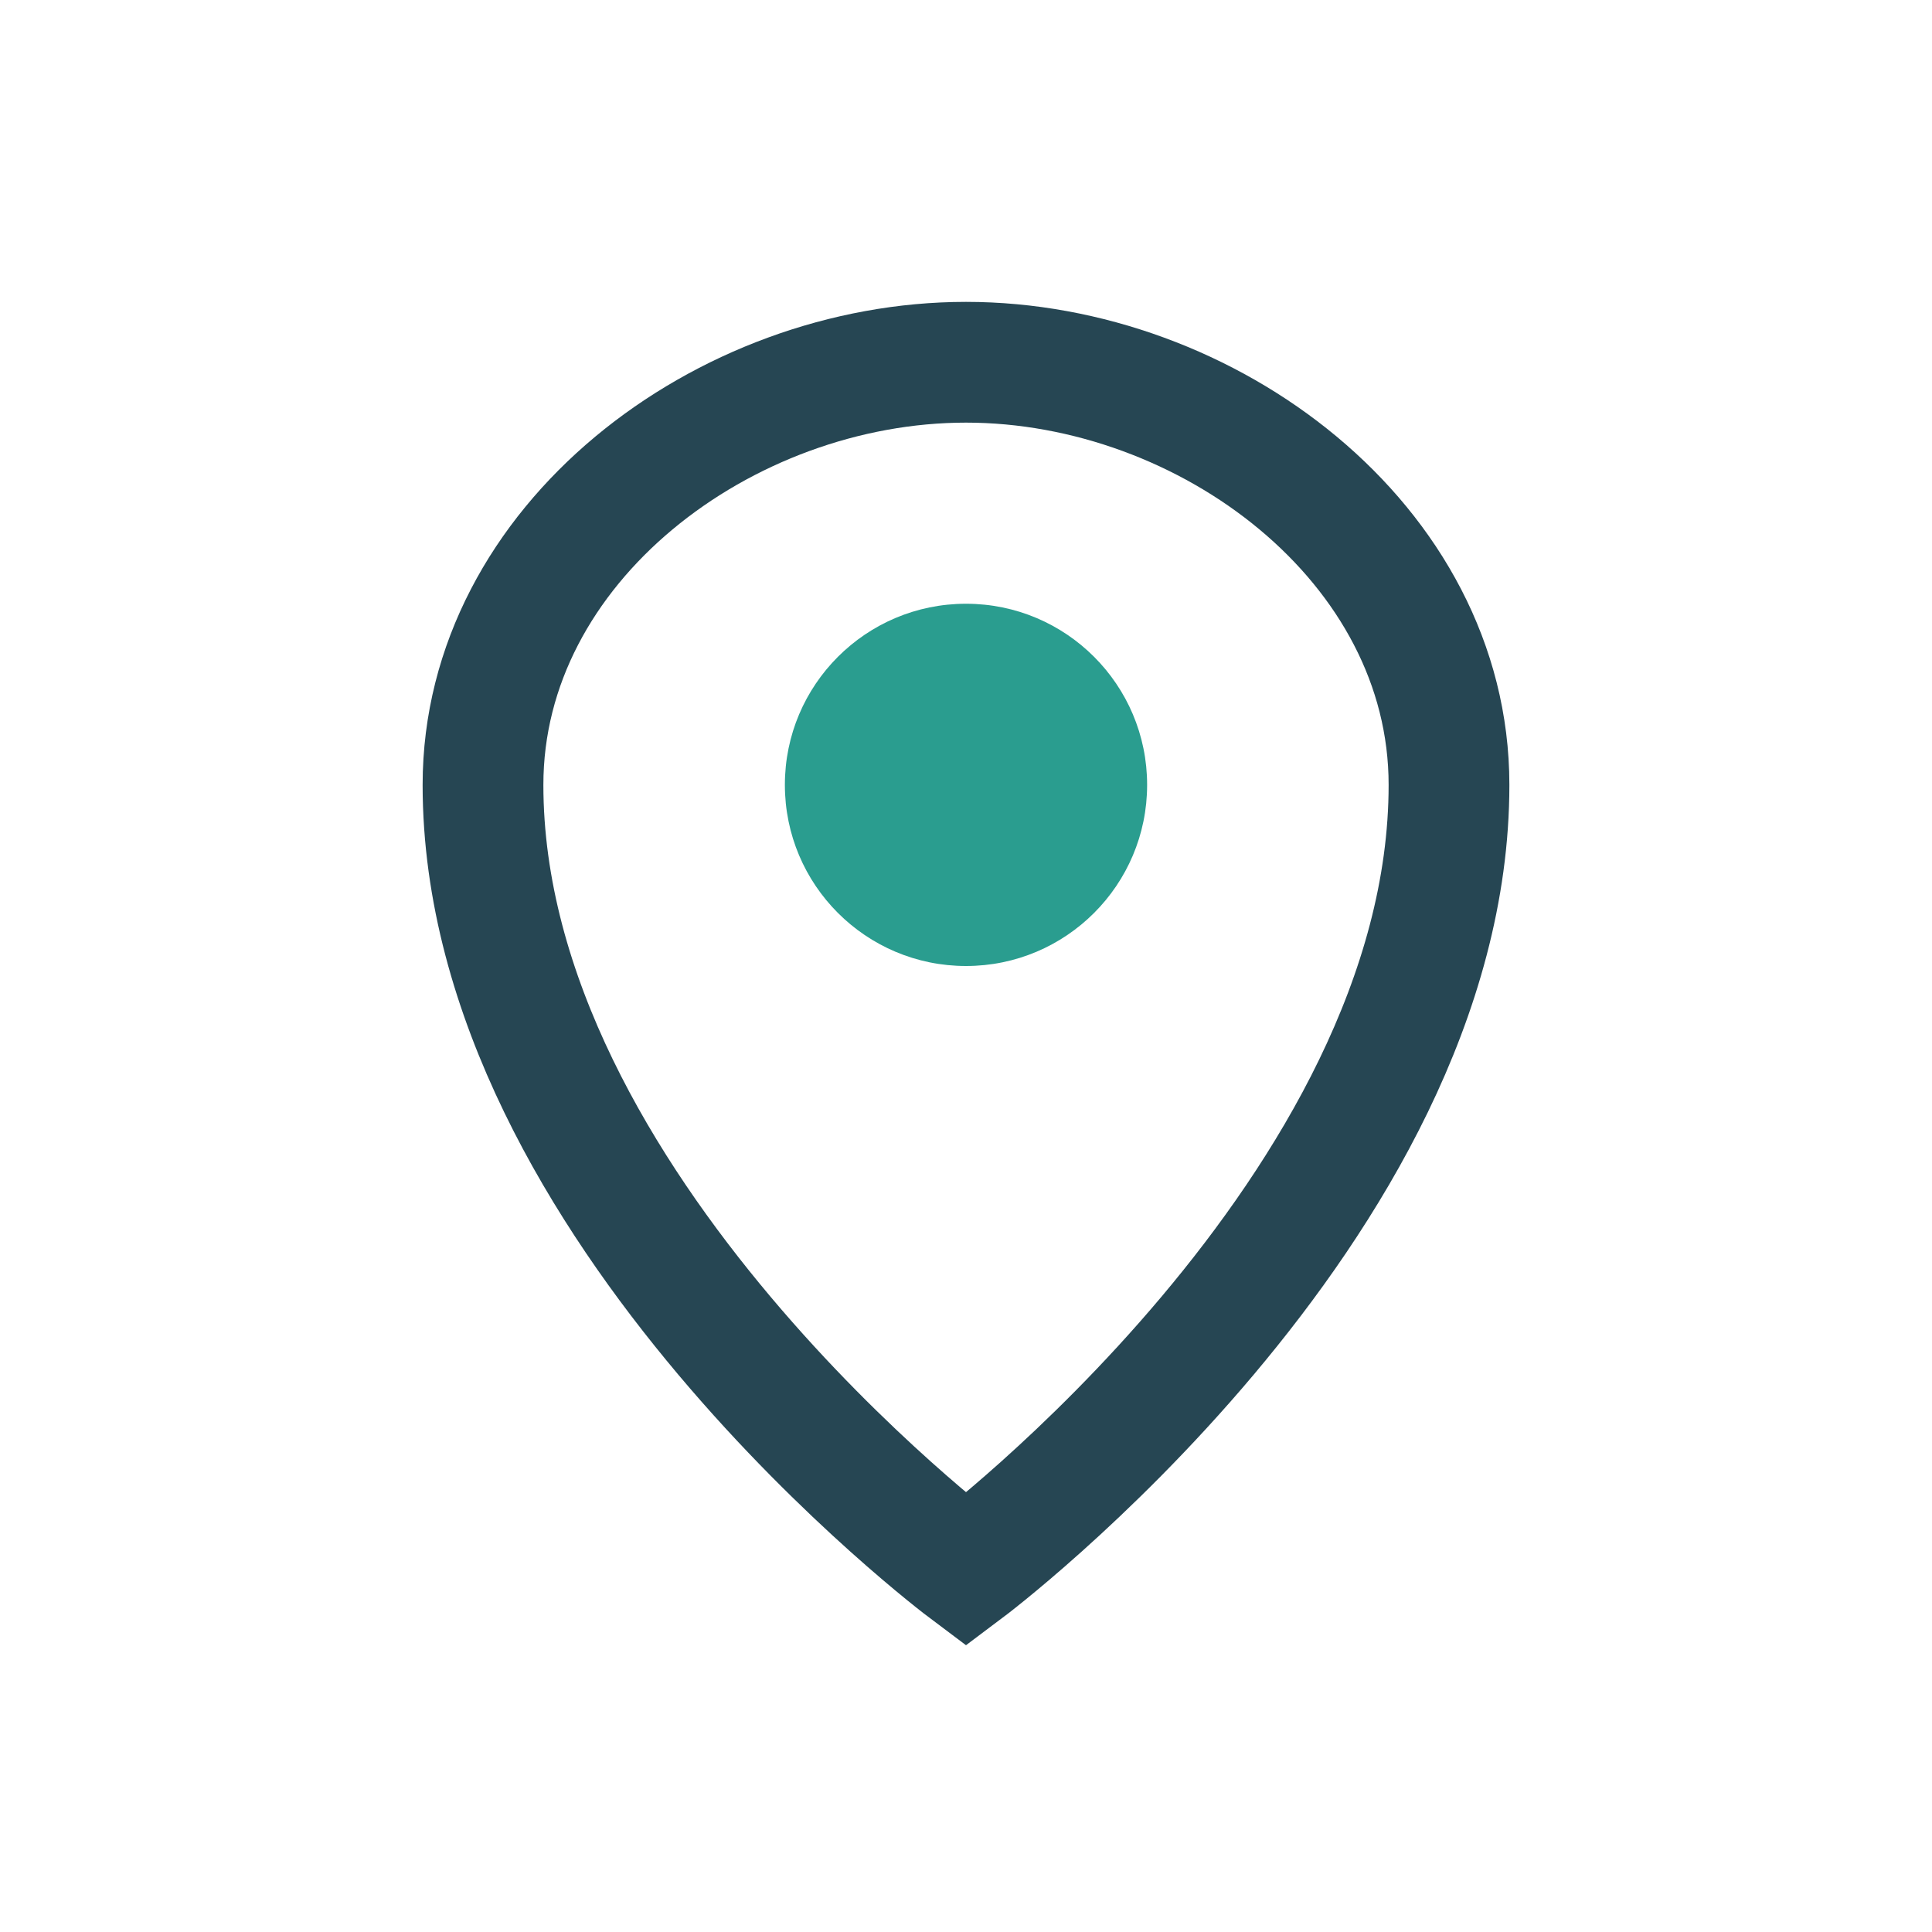
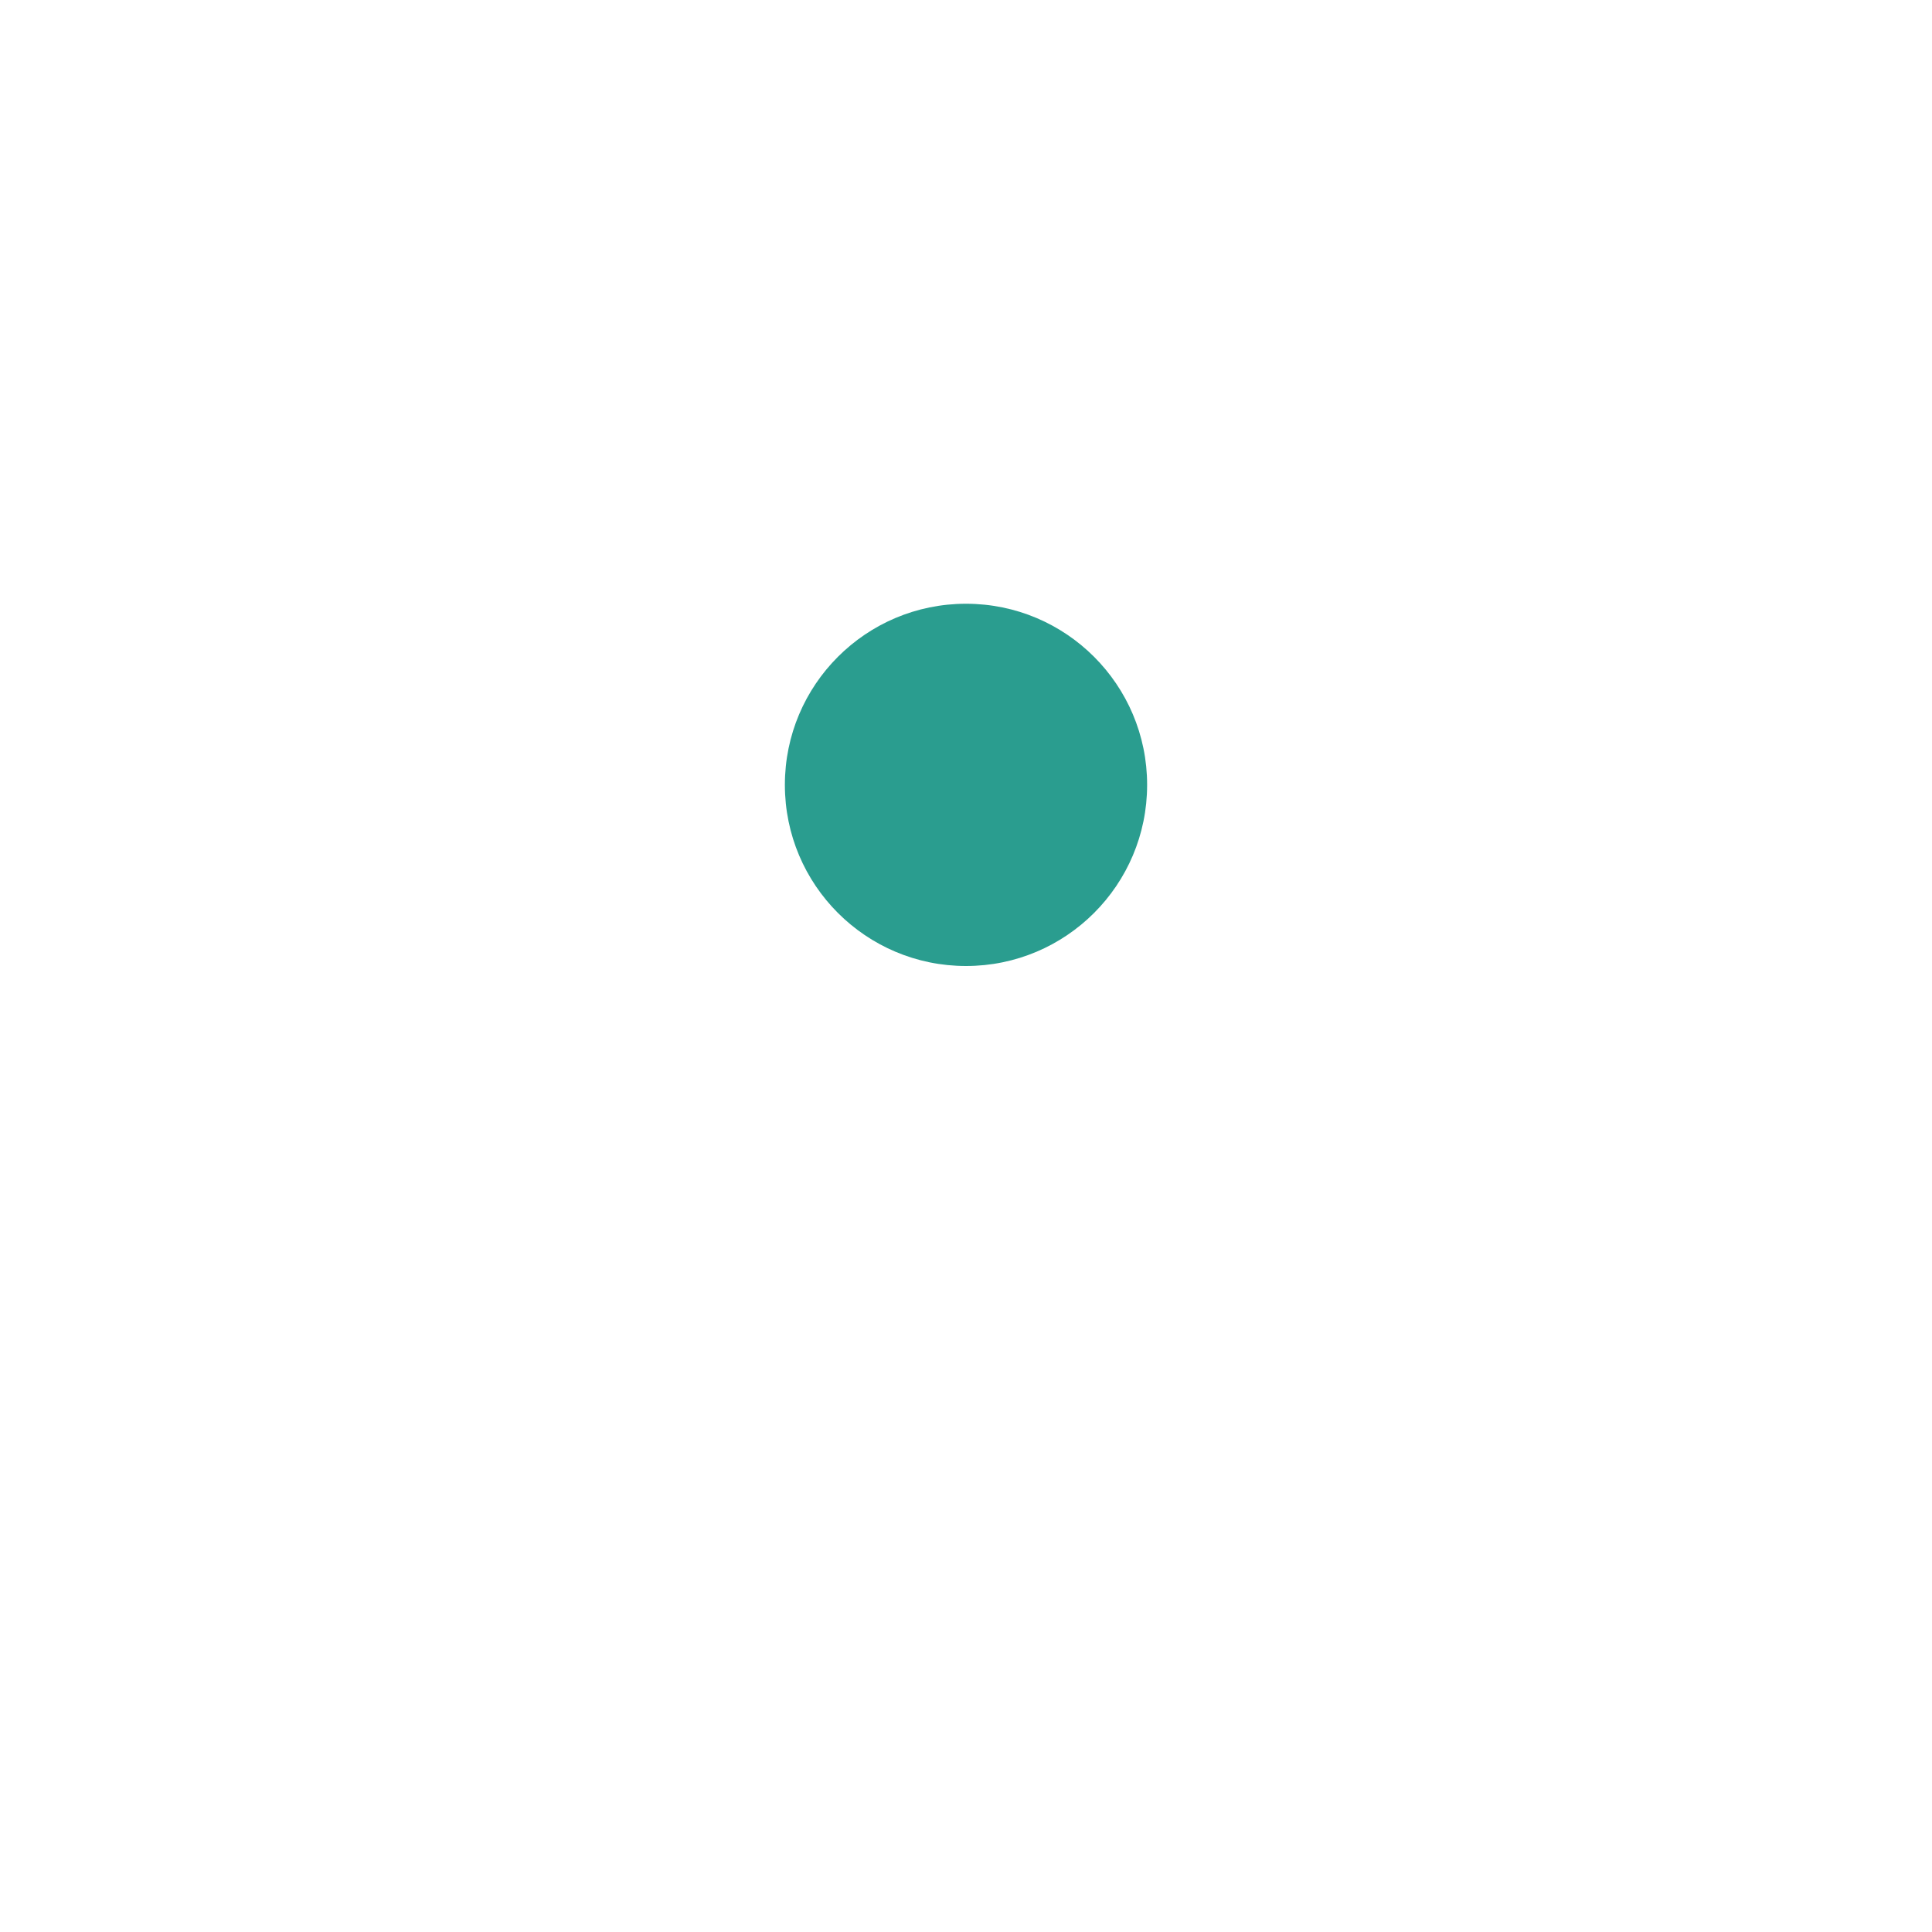
<svg xmlns="http://www.w3.org/2000/svg" width="32" height="32" viewBox="0 0 32 32">
-   <path d="M16 6c-4 0-8 3-8 7 0 7 8 13 8 13s8-6 8-13c0-4-4-7-8-7z" fill="none" stroke="#264653" stroke-width="2" />
  <circle cx="16" cy="13" r="3" fill="#2A9D8F" />
</svg>